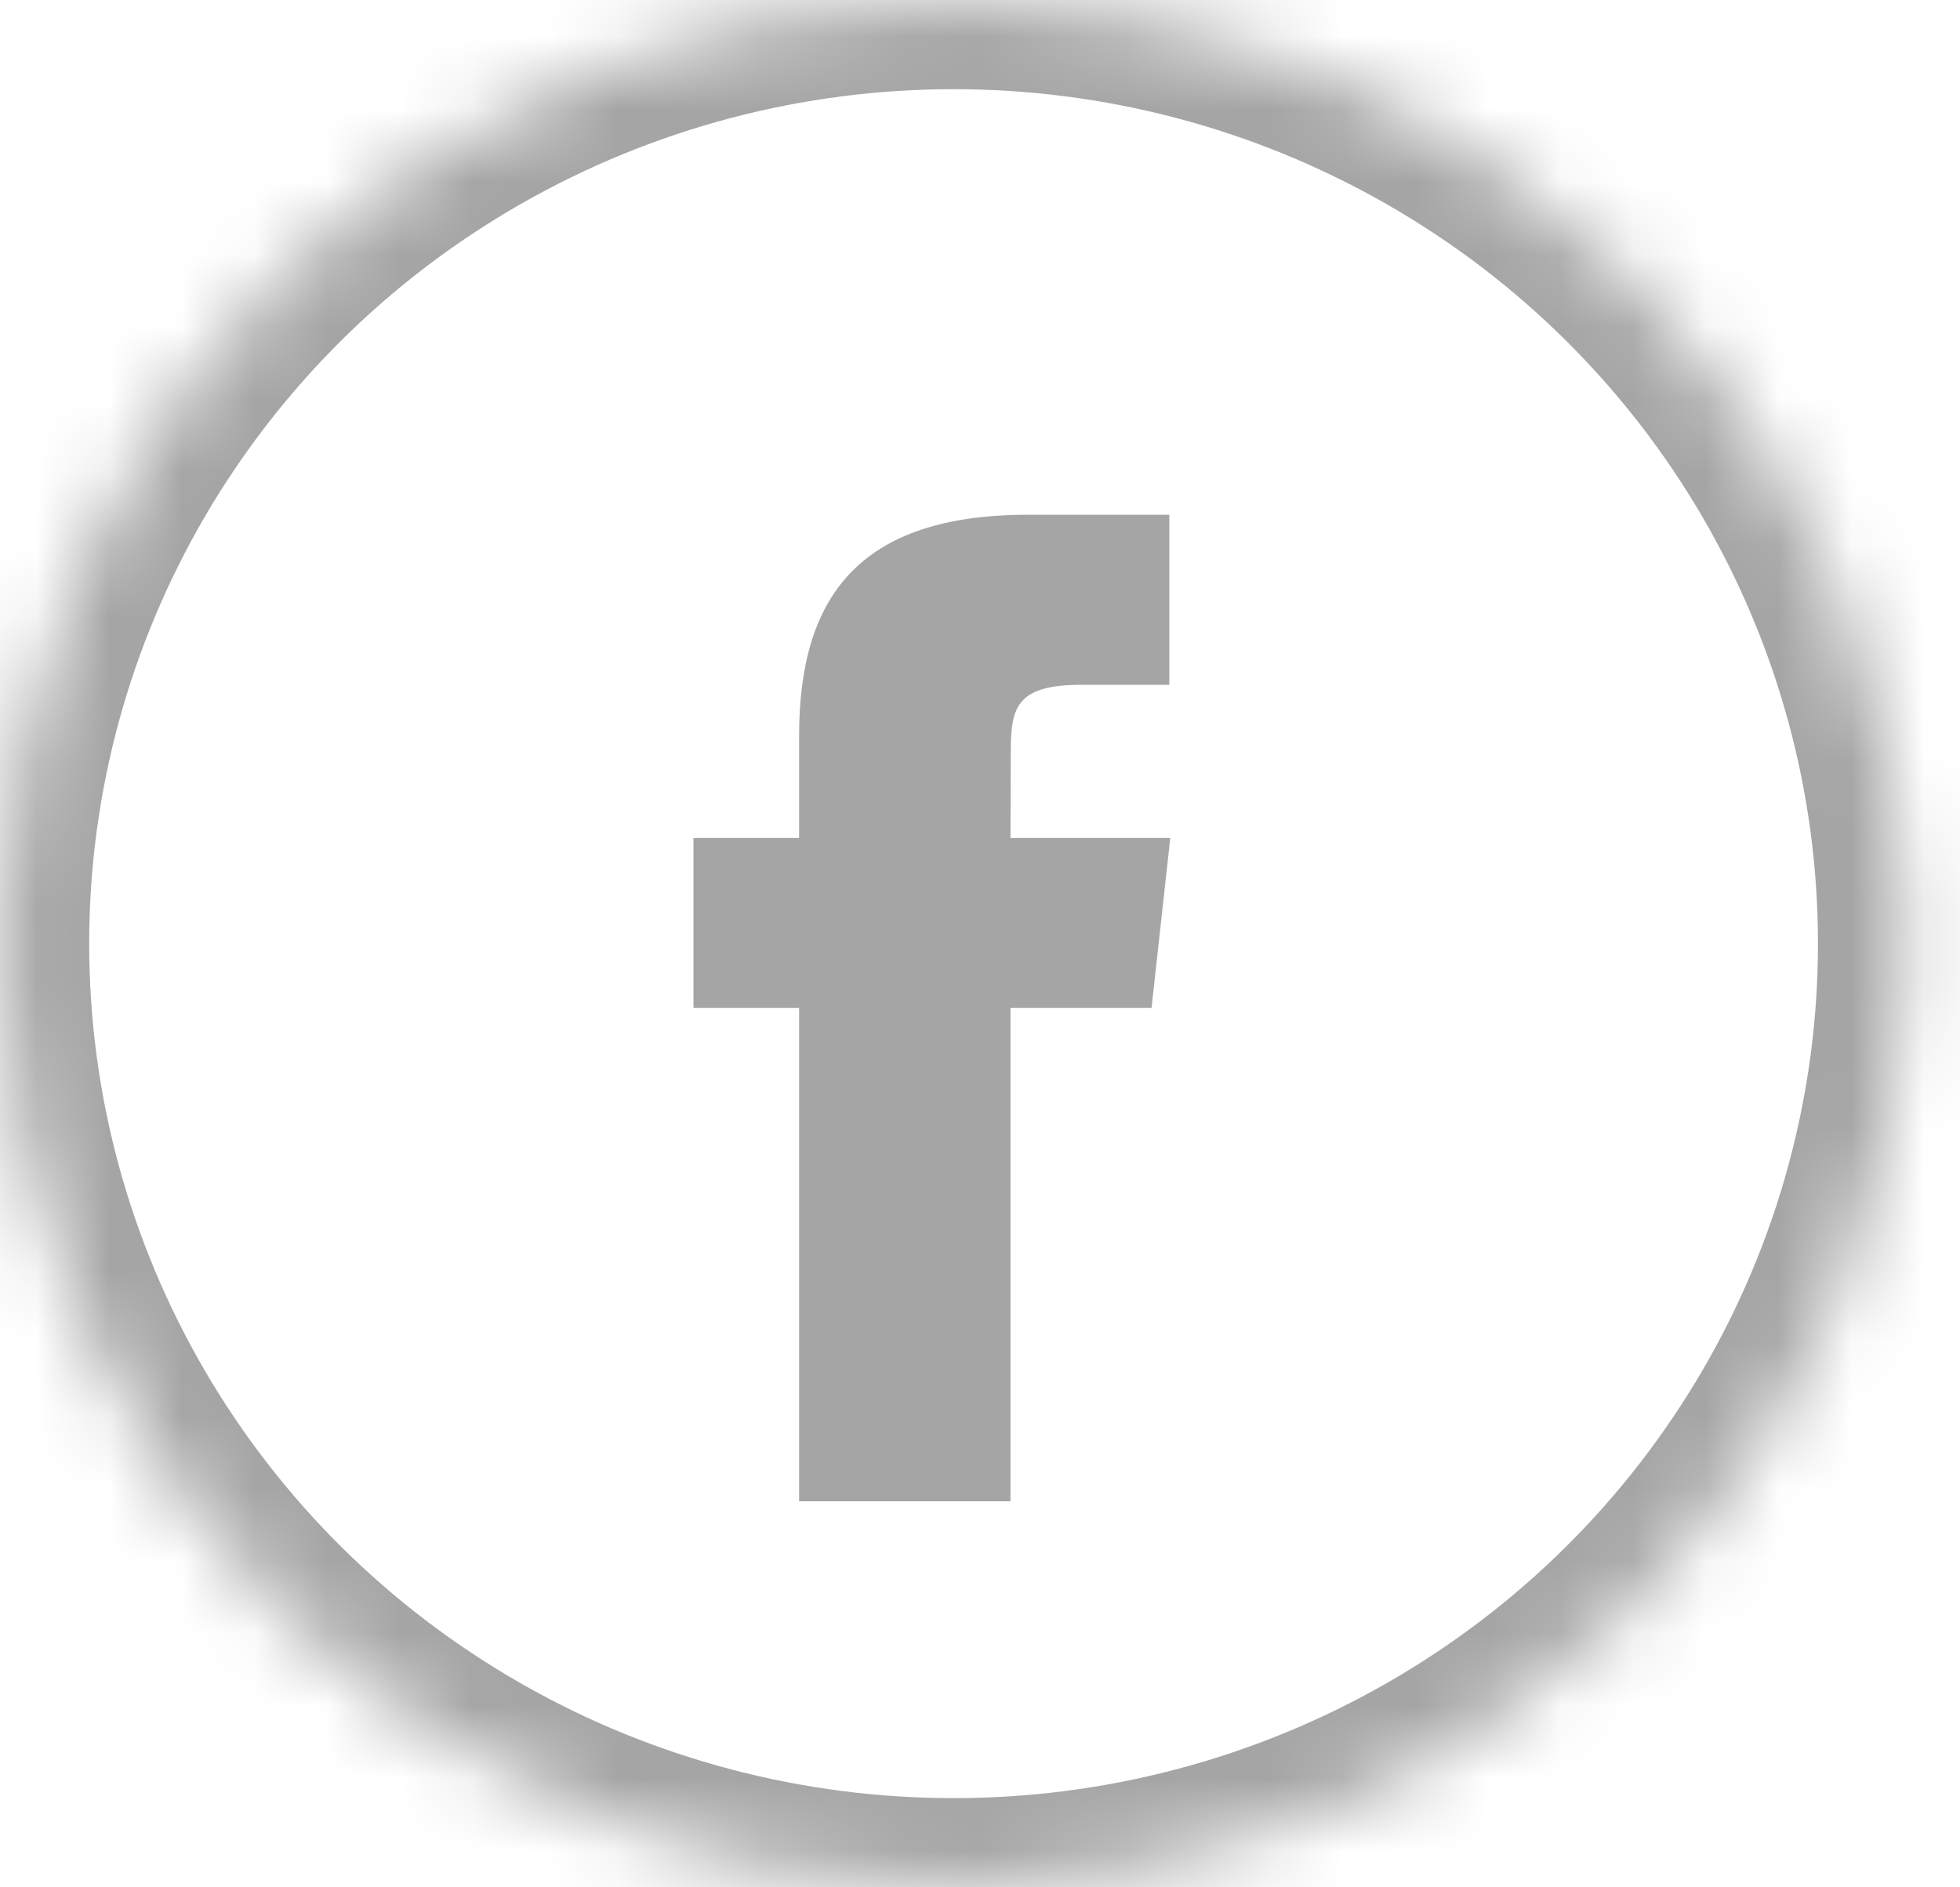
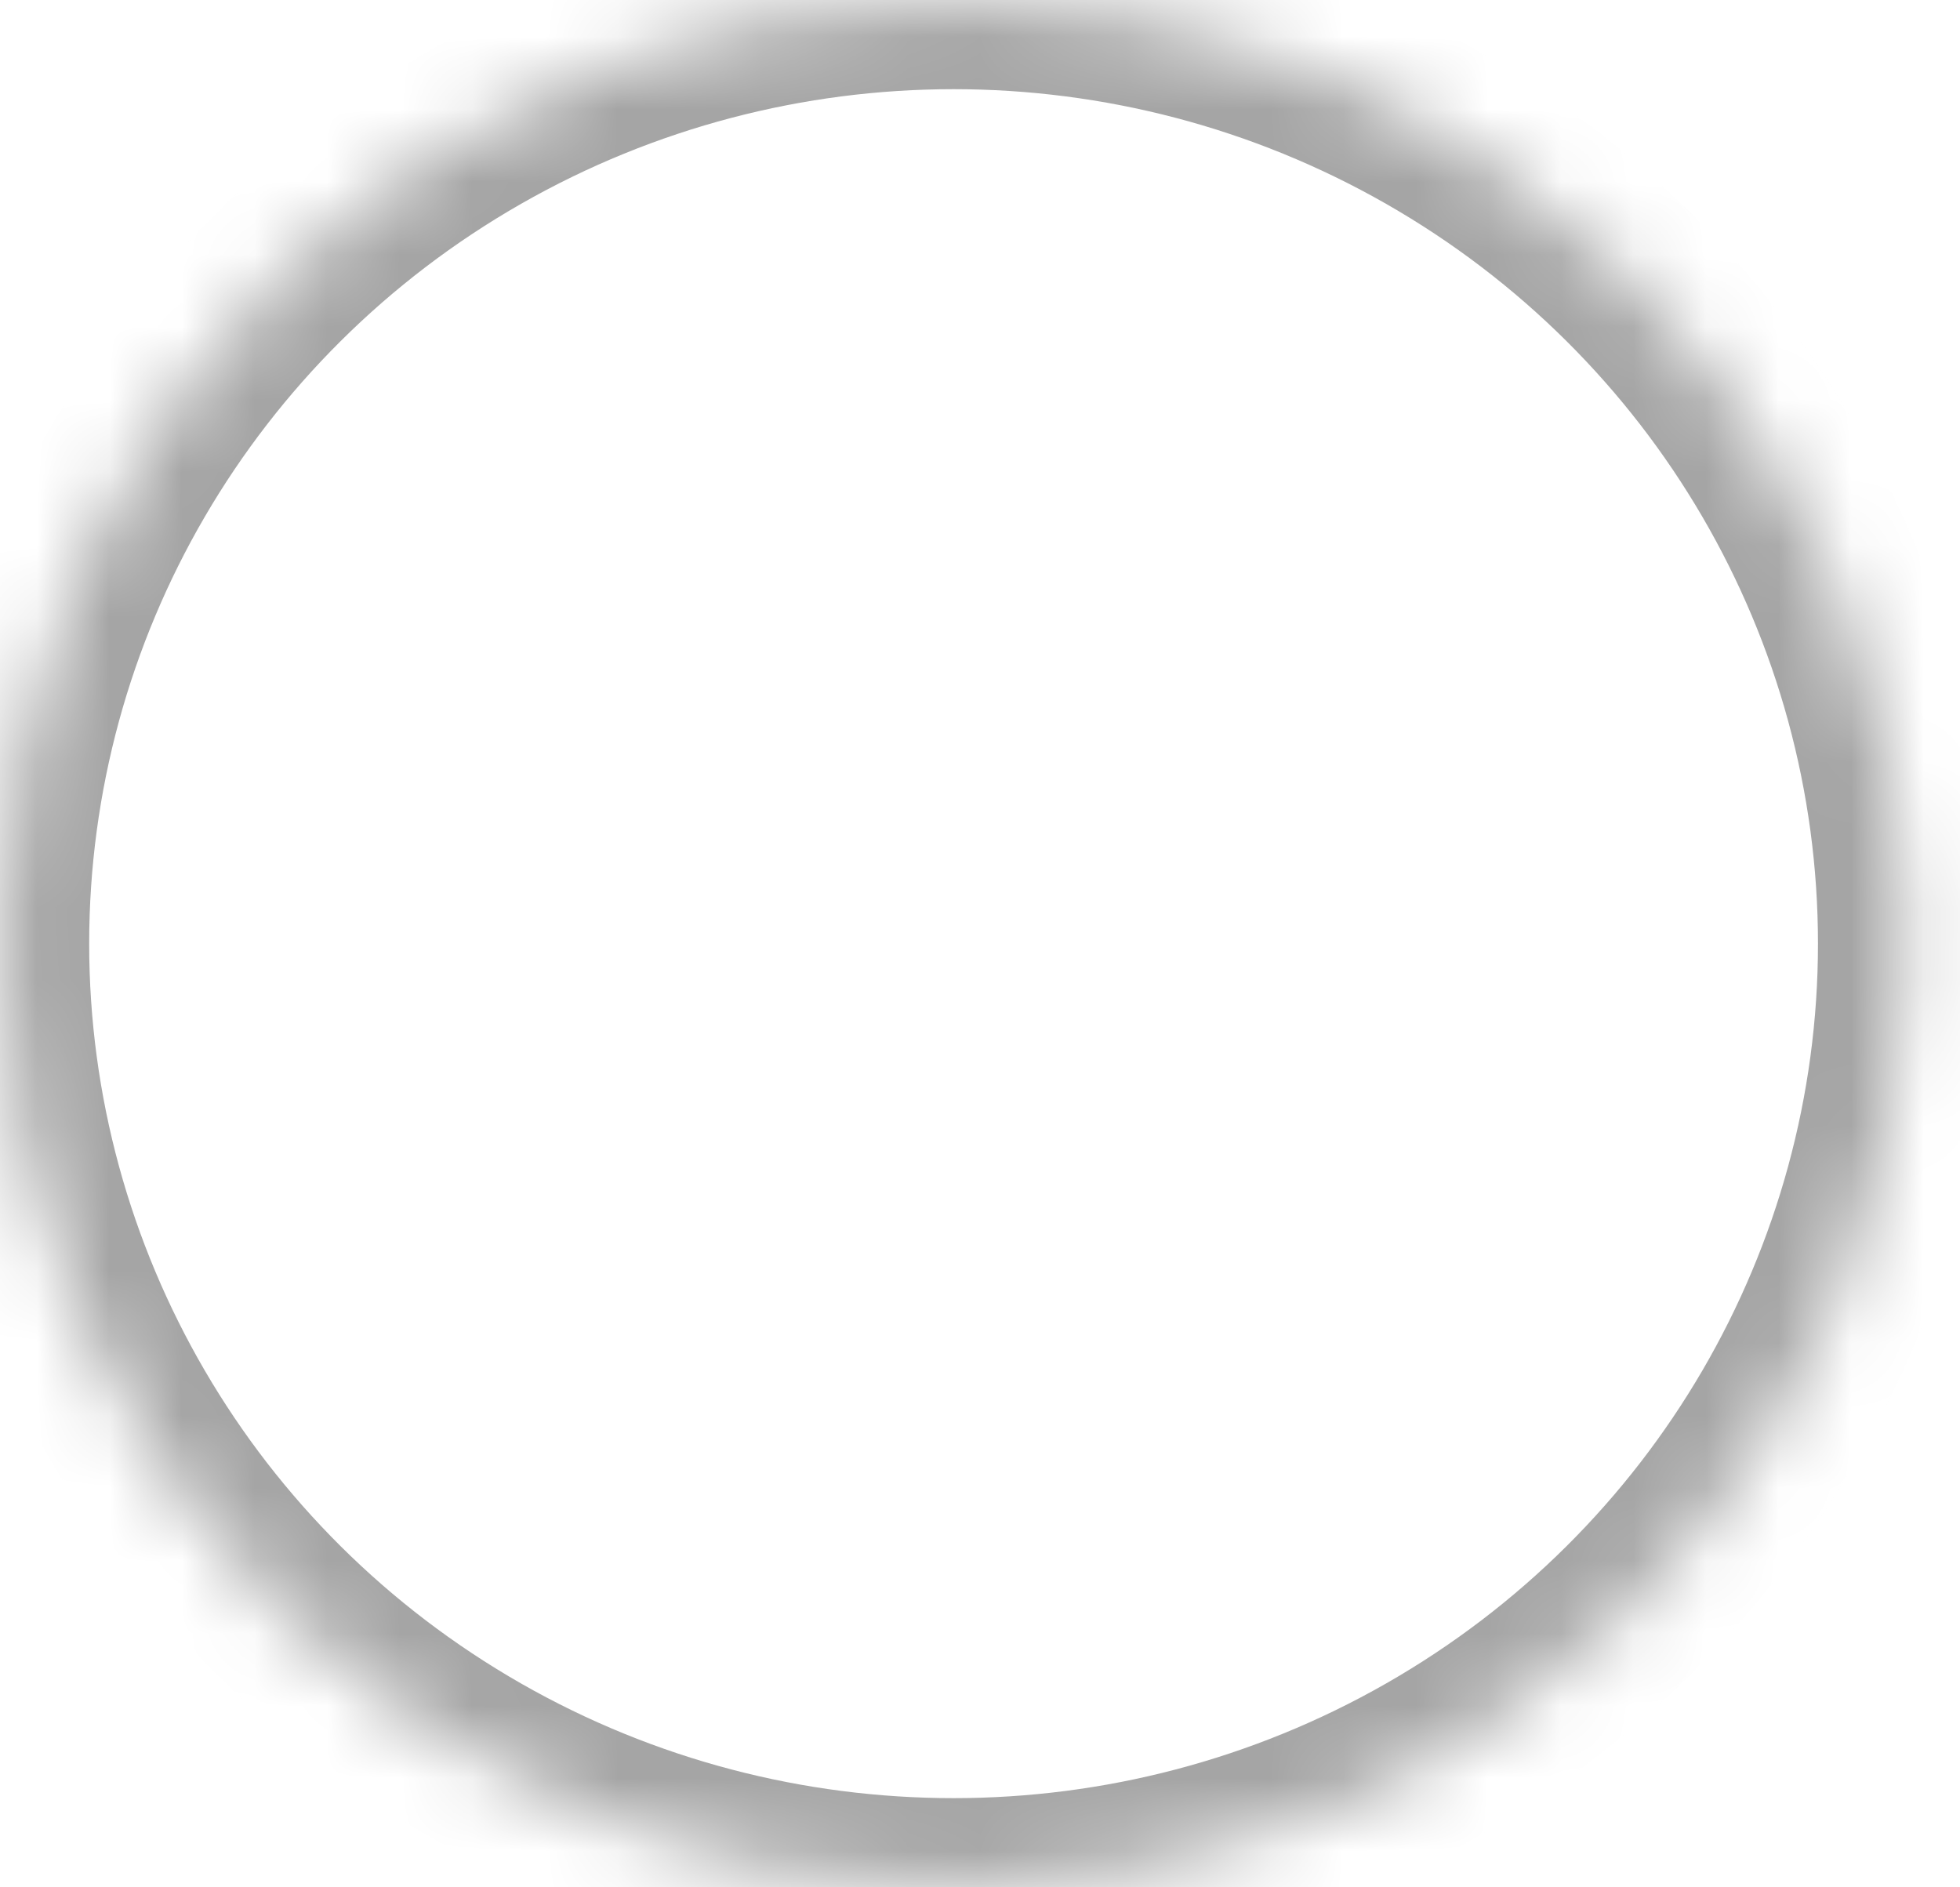
<svg xmlns="http://www.w3.org/2000/svg" xmlns:xlink="http://www.w3.org/1999/xlink" width="27px" height="26px" viewBox="0 0 27 26" version="1.1">
  <desc>Created with Sketch.</desc>
  <defs>
    <ellipse id="path-1" cx="13.136" cy="13" rx="13.136" ry="13" />
    <mask id="mask-2" maskContentUnits="userSpaceOnUse" maskUnits="objectBoundingBox" x="0" y="0" width="26.271" height="26" fill="white">
      <use xlink:href="#path-1" />
    </mask>
  </defs>
  <g id="facebook" stroke="none" stroke-width="1" fill="none" fill-rule="evenodd">
-     <rect id="Rectangle" x="0" y="0" width="26.271" height="26" />
    <use id="Oval" stroke="#A5A5A5" mask="url(#mask-2)" stroke-width="2.457" xlink:href="#path-1" />
-     <path d="M13.921,20.682 L11.008,20.682 L11.008,13.886 L9.553,13.886 L9.553,11.544 L11.008,11.544 L11.008,10.138 C11.008,8.227 11.83,7.091 14.164,7.091 L16.108,7.091 L16.108,9.434 L14.893,9.434 C13.984,9.434 13.924,9.761 13.924,10.372 L13.92,11.544 L16.121,11.544 L15.863,13.886 L13.92,13.886 L13.92,20.682 L13.921,20.682 Z" id="Shape" fill="#A5A5A5" />
  </g>
</svg>